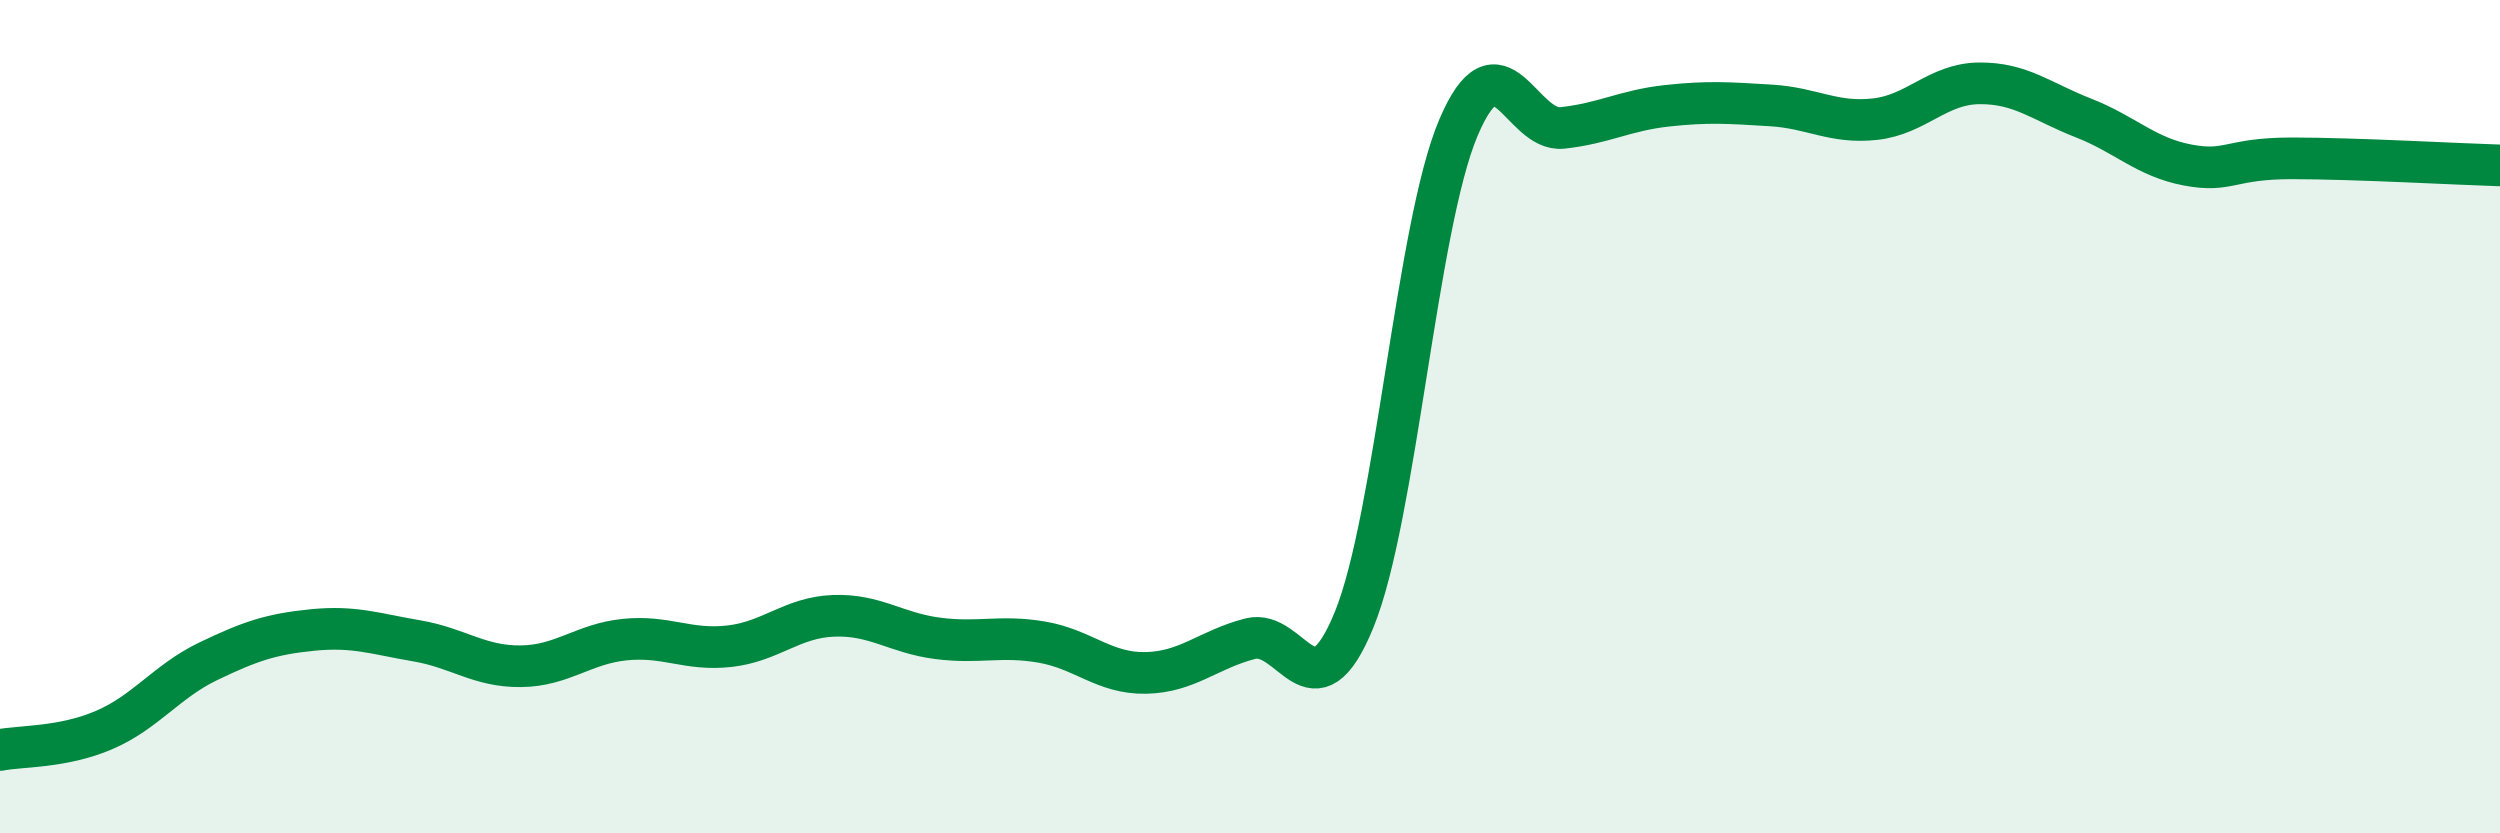
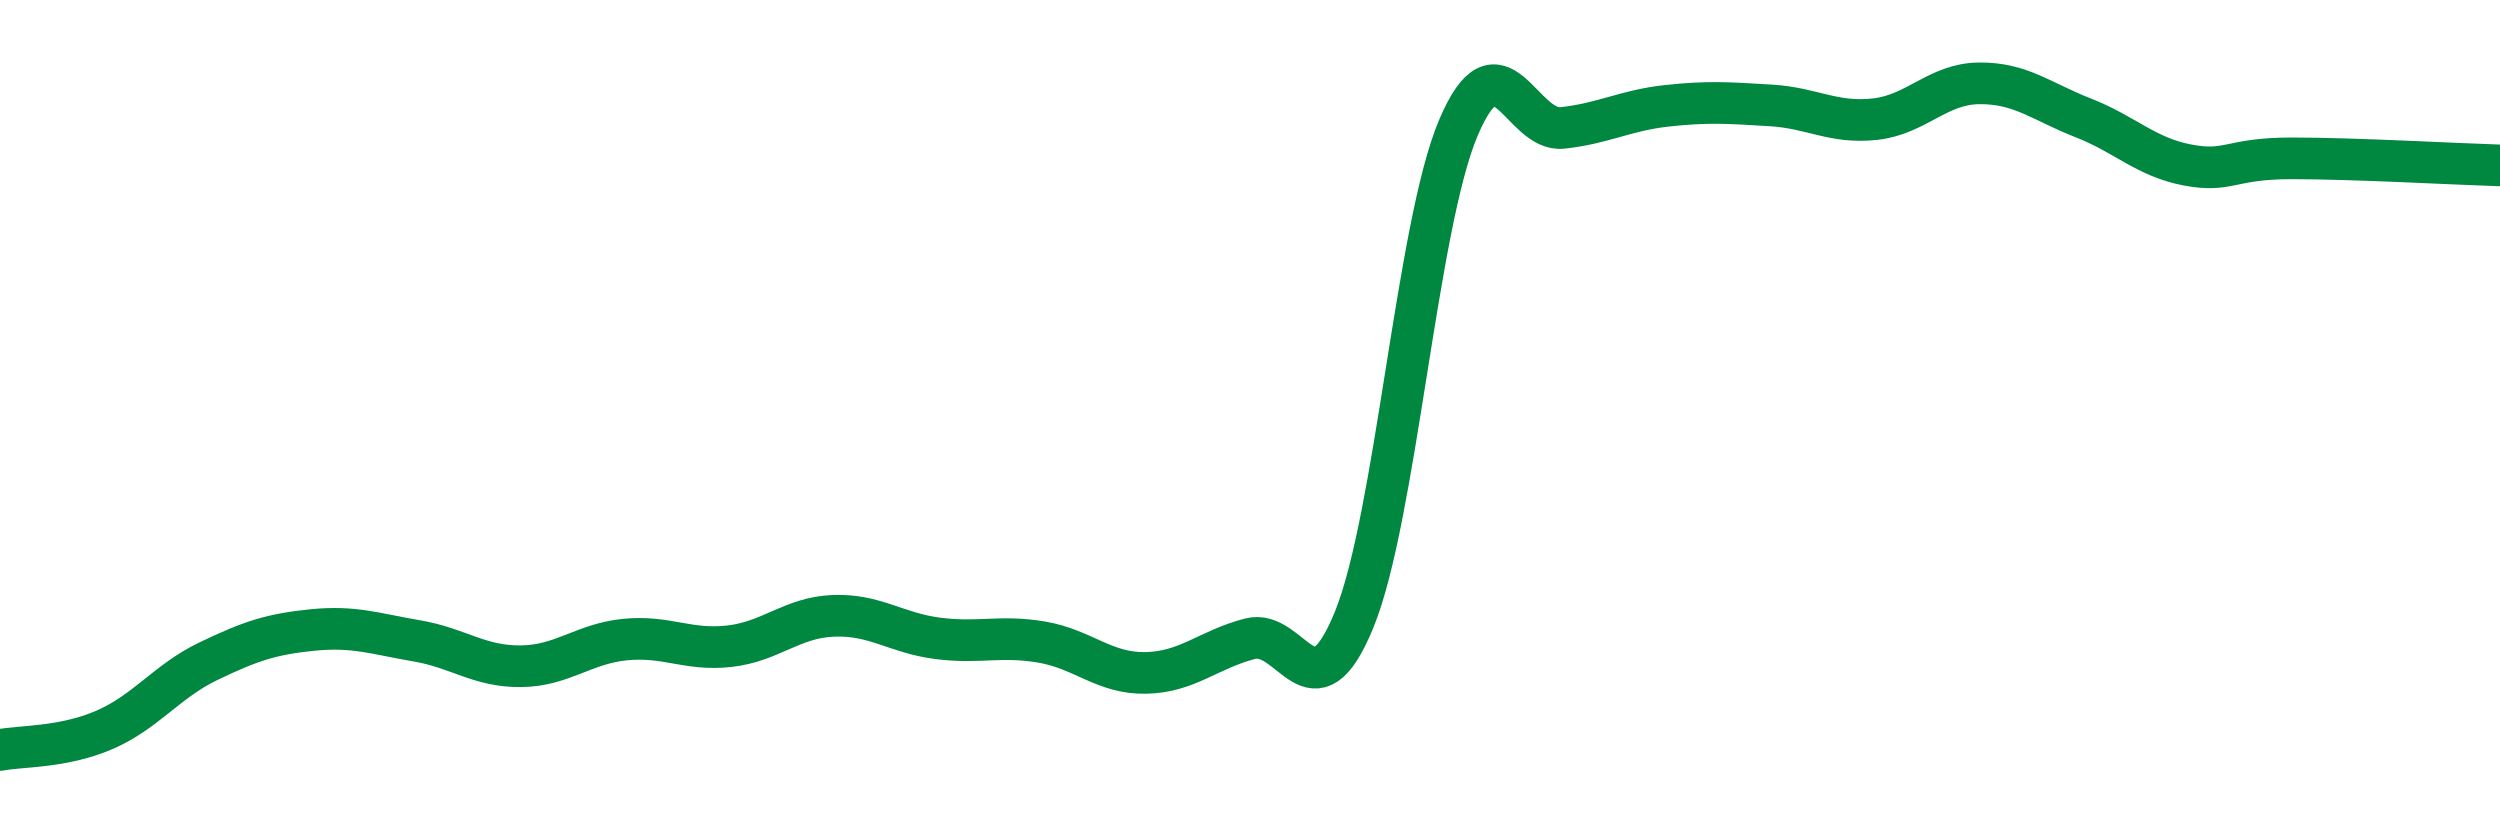
<svg xmlns="http://www.w3.org/2000/svg" width="60" height="20" viewBox="0 0 60 20">
-   <path d="M 0,18 C 0.5,17.9 1.5,17.95 2.5,17.52 C 3.5,17.09 4,16.35 5,15.87 C 6,15.39 6.5,15.22 7.5,15.12 C 8.5,15.02 9,15.21 10,15.38 C 11,15.55 11.5,16 12.5,15.99 C 13.5,15.98 14,15.45 15,15.35 C 16,15.25 16.5,15.62 17.5,15.51 C 18.5,15.4 19,14.82 20,14.78 C 21,14.74 21.5,15.19 22.5,15.32 C 23.5,15.45 24,15.24 25,15.41 C 26,15.58 26.5,16.17 27.5,16.15 C 28.5,16.13 29,15.59 30,15.33 C 31,15.07 31.5,17.32 32.5,14.87 C 33.5,12.42 34,5.43 35,3.07 C 36,0.71 36.5,3.18 37.5,3.07 C 38.5,2.96 39,2.65 40,2.54 C 41,2.43 41.5,2.47 42.5,2.53 C 43.5,2.59 44,2.97 45,2.86 C 46,2.75 46.5,2.01 47.5,2 C 48.5,1.99 49,2.44 50,2.83 C 51,3.22 51.5,3.77 52.5,3.96 C 53.5,4.15 53.5,3.8 55,3.8 C 56.5,3.8 59,3.94 60,3.97L60 20L0 20Z" fill="#008740" opacity="0.1" stroke-linecap="round" stroke-linejoin="round" />
  <path d="M 0,18 C 0.5,17.9 1.5,17.95 2.5,17.52 C 3.5,17.09 4,16.35 5,15.87 C 6,15.39 6.5,15.22 7.5,15.12 C 8.5,15.02 9,15.21 10,15.38 C 11,15.55 11.5,16 12.5,15.99 C 13.5,15.98 14,15.45 15,15.35 C 16,15.25 16.5,15.62 17.5,15.51 C 18.5,15.4 19,14.82 20,14.78 C 21,14.74 21.5,15.19 22.5,15.32 C 23.5,15.45 24,15.24 25,15.41 C 26,15.58 26.5,16.17 27.5,16.15 C 28.5,16.13 29,15.59 30,15.33 C 31,15.07 31.5,17.32 32.5,14.87 C 33.5,12.42 34,5.43 35,3.07 C 36,0.71 36.5,3.18 37.5,3.07 C 38.5,2.96 39,2.65 40,2.54 C 41,2.43 41.5,2.47 42.5,2.53 C 43.5,2.59 44,2.97 45,2.86 C 46,2.75 46.5,2.01 47.5,2 C 48.5,1.99 49,2.44 50,2.83 C 51,3.22 51.5,3.77 52.5,3.96 C 53.5,4.15 53.5,3.8 55,3.8 C 56.5,3.8 59,3.94 60,3.97" stroke="#008740" stroke-width="1" fill="none" stroke-linecap="round" stroke-linejoin="round" />
</svg>